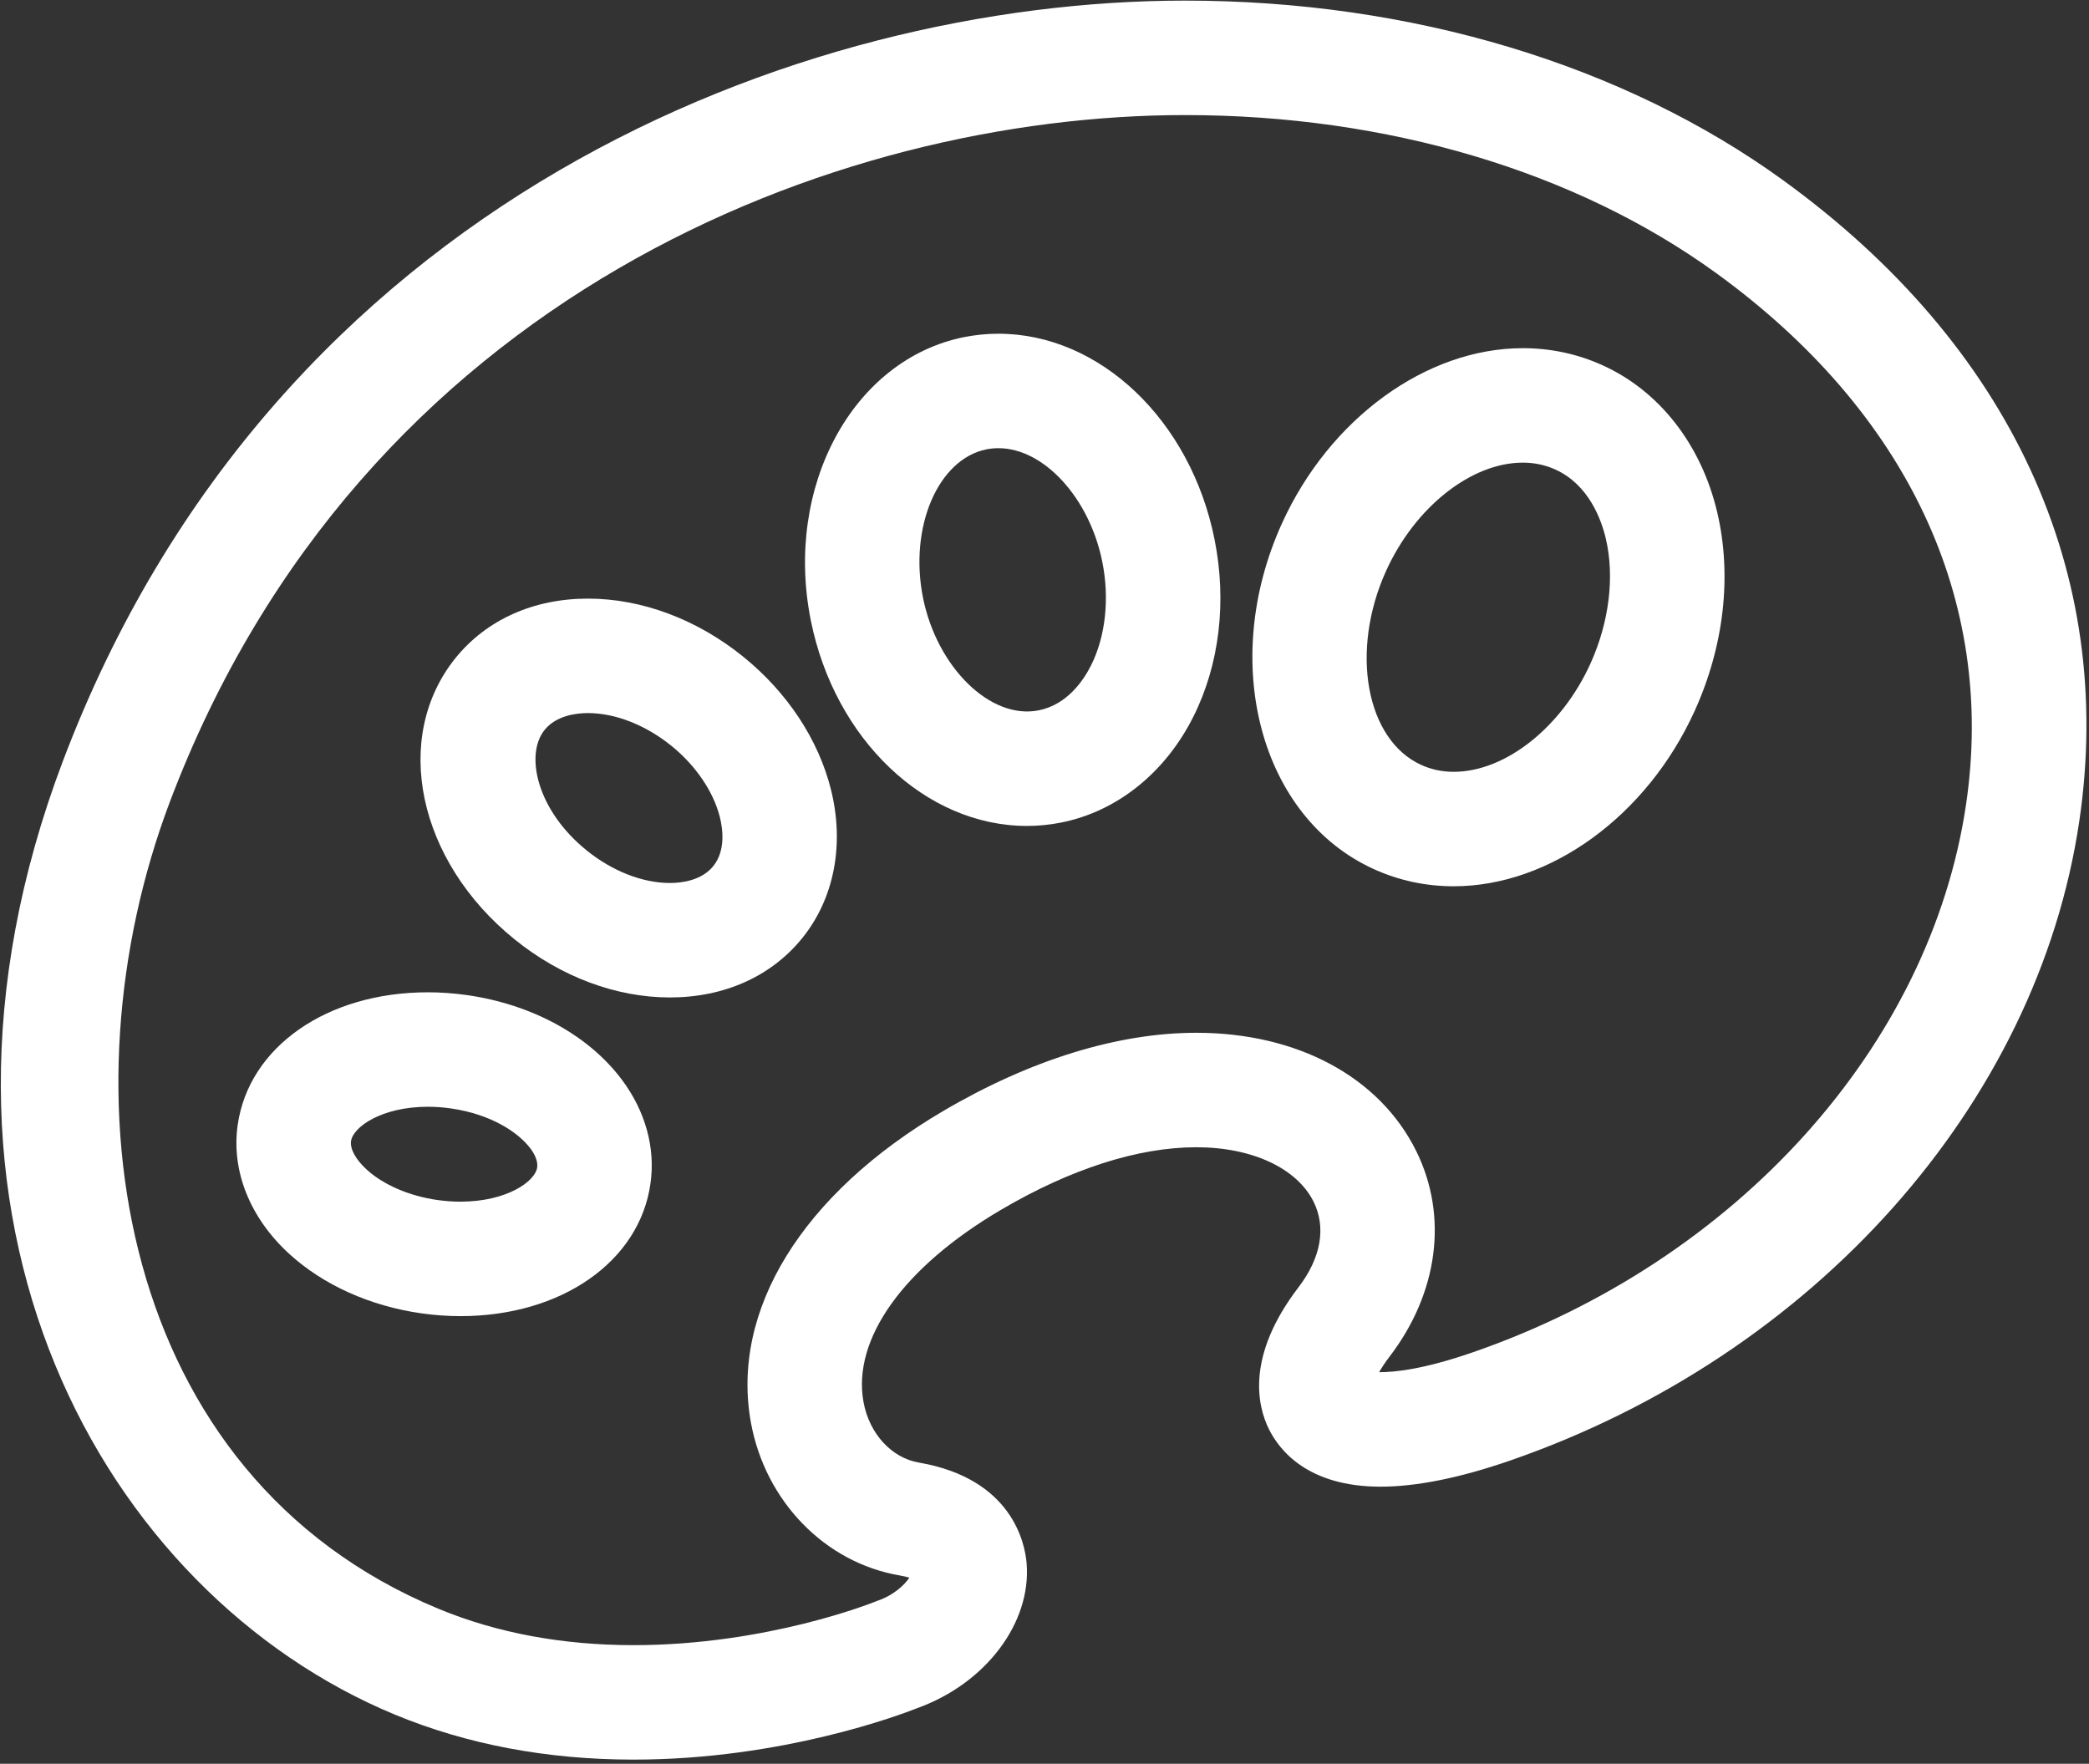
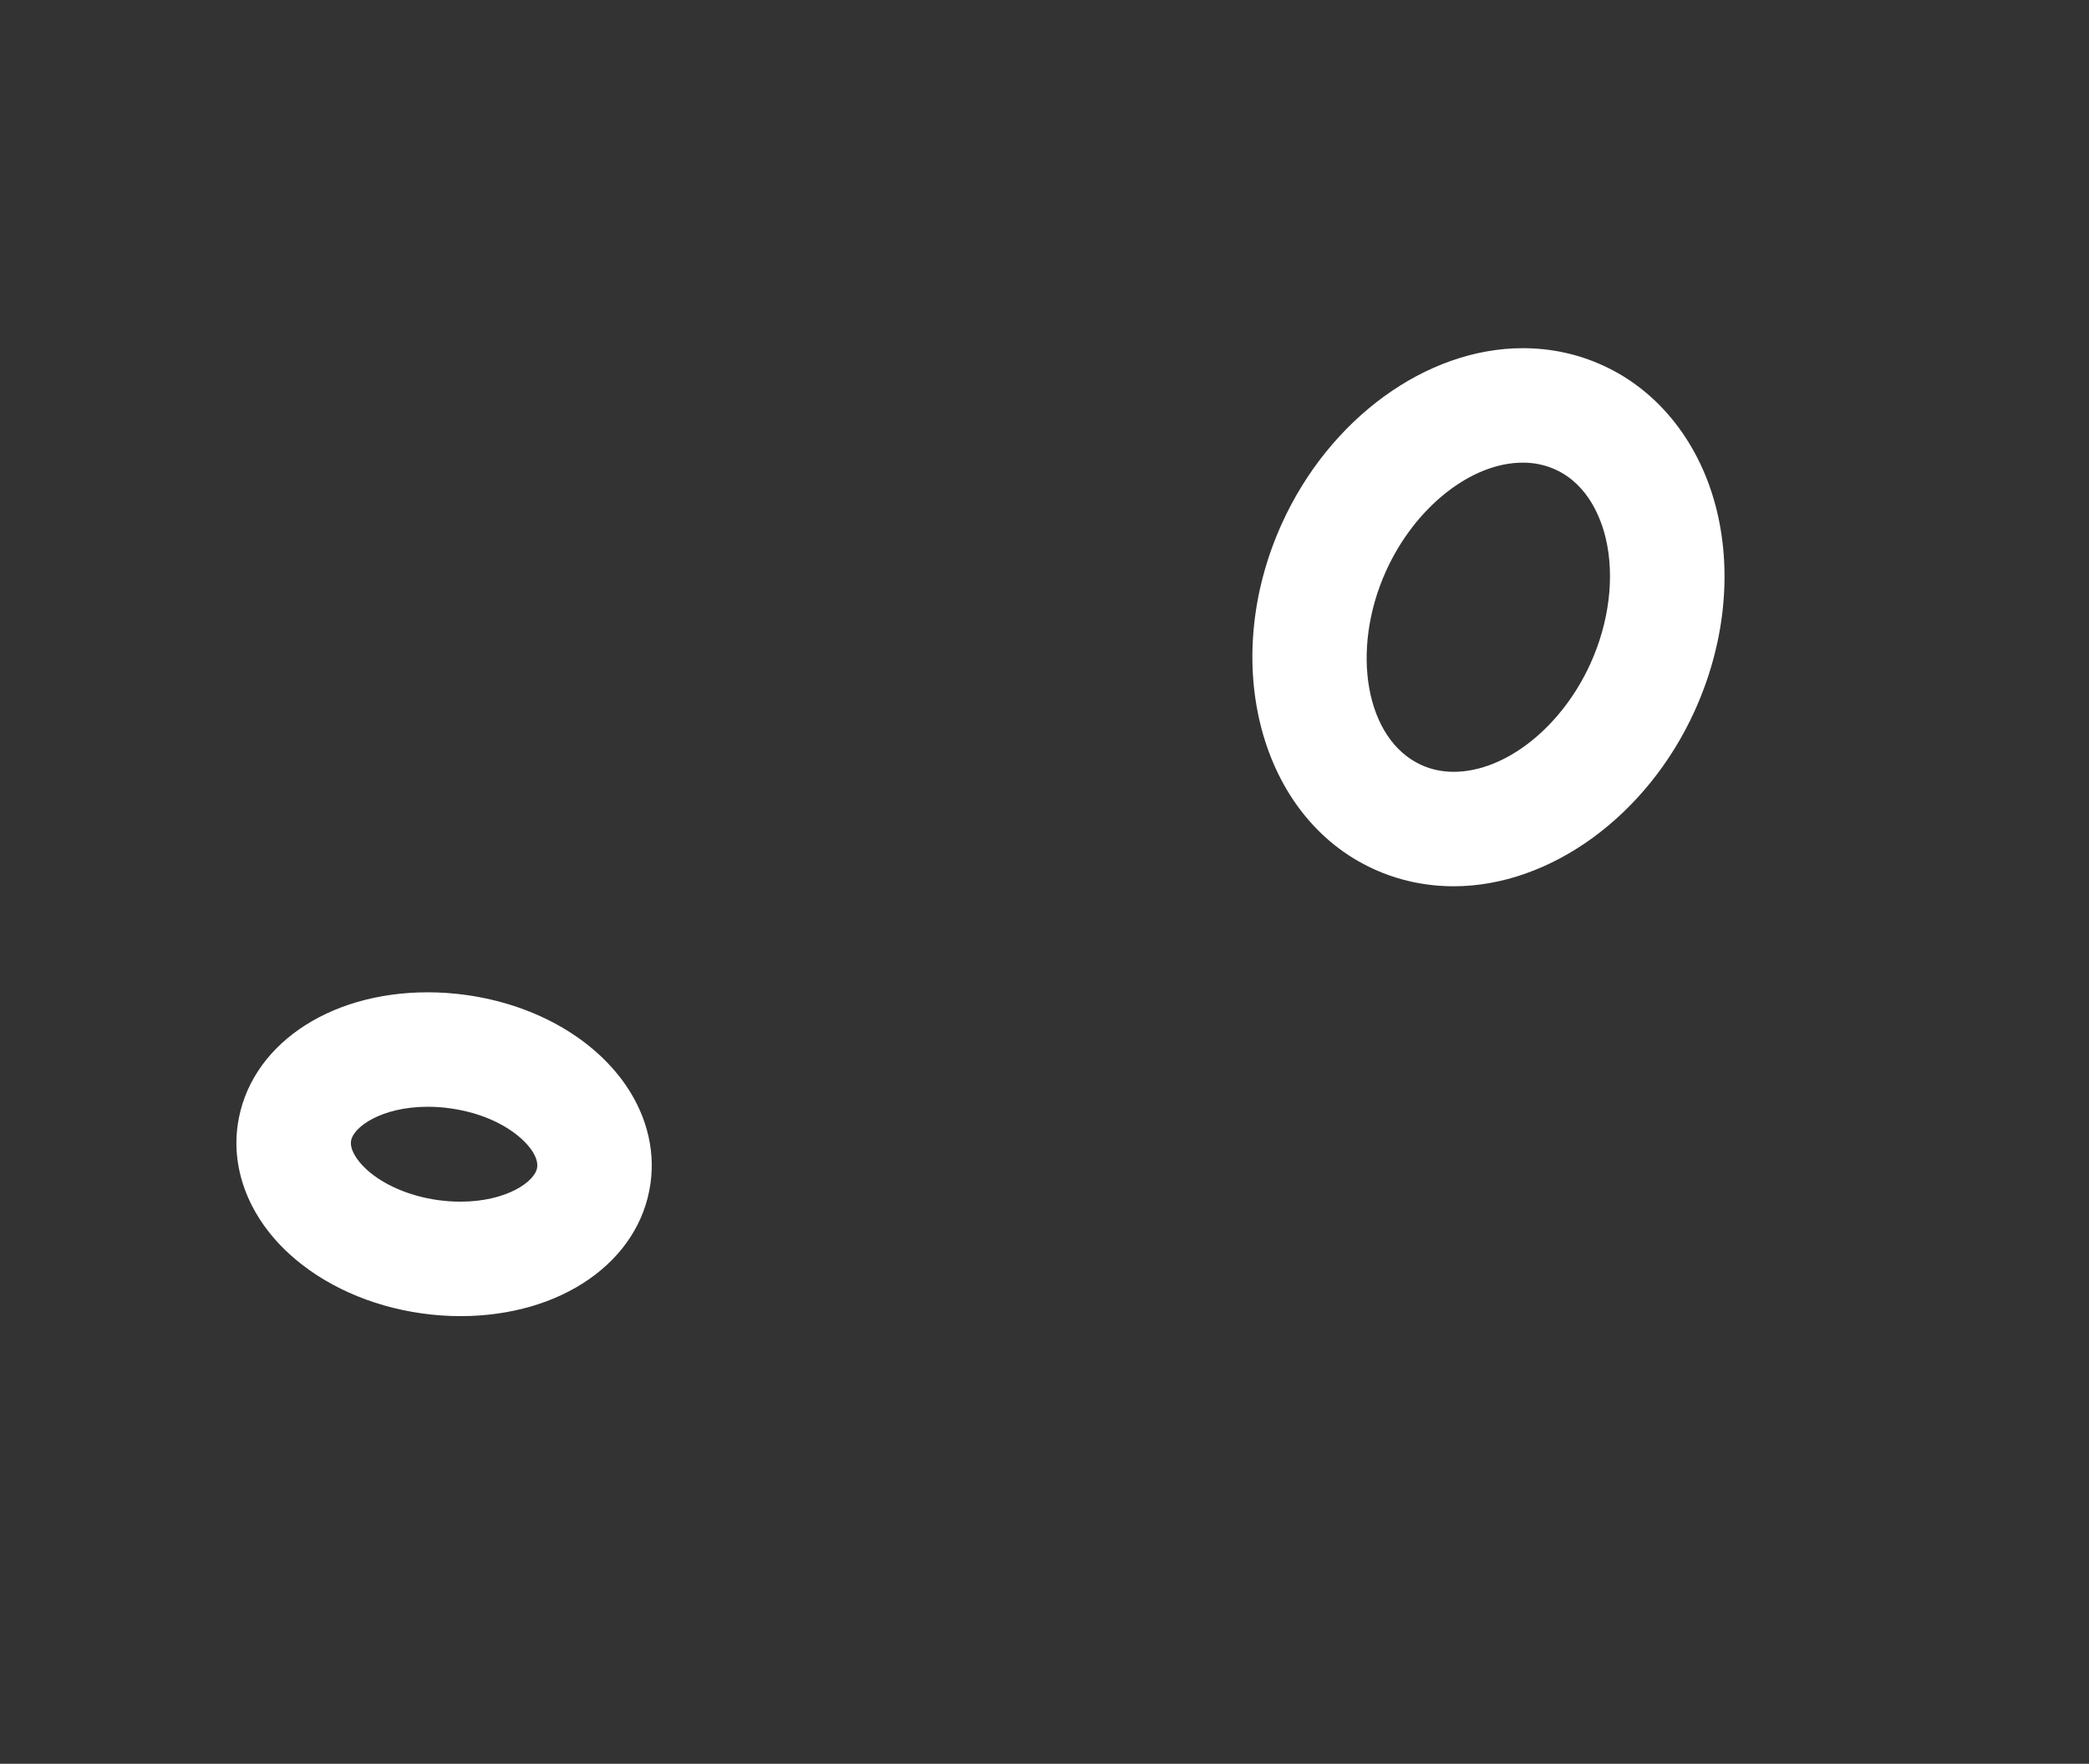
<svg xmlns="http://www.w3.org/2000/svg" width="100%" height="100%" viewBox="0 0 289 244" version="1.1" xml:space="preserve" style="fill-rule:evenodd;clip-rule:evenodd;stroke-linejoin:round;stroke-miterlimit:2;">
  <rect x="0" y="0" width="289" height="244" fill="#333333" stroke="none" />
  <g transform="matrix(1,0,0,1,-1474.93,-1001.75)">
    <g transform="matrix(4.167,0,0,4.167,0,0)">
-       <path d="M419.227,267.112C418.042,275.123 411.616,282.26 402.856,285.295C401.225,285.86 400.261,285.958 399.742,285.956C399.822,285.814 399.933,285.642 400.085,285.443C401.707,283.324 402.039,280.772 400.975,278.618C399.76,276.157 397.03,274.688 393.673,274.688C391.063,274.688 388.155,275.588 385.262,277.289C380.588,280.038 378.205,283.905 378.886,287.633C379.363,290.241 381.344,292.278 383.816,292.702C383.955,292.725 384.063,292.753 384.146,292.779C383.983,293.017 383.635,293.354 383.101,293.54C383.069,293.551 383.037,293.563 383.006,293.576C382.97,293.59 379.441,295.018 374.987,295.018C372.623,295.018 370.445,294.612 368.513,293.811C357.821,289.377 355.937,276.702 359.591,267.029C365.953,250.195 381.725,244.221 393.3,244.221C400.004,244.221 406.265,246.084 410.93,249.466C417.283,254.073 420.229,260.339 419.227,267.112ZM413.161,246.39C407.852,242.541 400.799,240.421 393.3,240.421C380.515,240.421 363.083,247.038 356.036,265.686C350.295,280.883 357.43,293.328 367.057,297.321C369.452,298.314 372.12,298.818 374.987,298.818C379.938,298.818 383.888,297.315 384.399,297.112C386.675,296.298 388.203,294.28 388.038,292.296C387.984,291.647 387.566,289.489 384.458,288.956C383.552,288.8 382.815,287.994 382.624,286.95C382.241,284.858 383.947,282.471 387.188,280.565C389.498,279.206 391.74,278.488 393.673,278.488C395.523,278.488 397.015,279.183 397.568,280.301C397.989,281.154 397.811,282.161 397.067,283.134C395.316,285.423 395.698,287.067 396.081,287.844C396.435,288.558 397.385,289.757 399.794,289.757C400.984,289.756 402.433,289.464 404.101,288.886C414.183,285.392 421.597,277.064 422.986,267.668C424.206,259.426 420.717,251.869 413.161,246.39Z" style="fill:white;fill-rule:nonzero;" />
-     </g>
+       </g>
    <g transform="matrix(4.167,0,0,4.167,0,0)">
      <path d="M406.758,262.43C405.799,264.546 403.933,266.024 402.218,266.024C401.836,266.024 401.473,265.948 401.141,265.796C399.302,264.963 398.768,262.011 399.974,259.351C400.933,257.237 402.799,255.76 404.511,255.76C404.894,255.76 405.256,255.836 405.591,255.988C406.697,256.489 407.116,257.639 407.267,258.279C407.566,259.545 407.38,261.058 406.758,262.43ZM407.161,252.528C406.332,252.151 405.44,251.96 404.511,251.96C401.307,251.96 398.092,254.299 396.513,257.782C394.421,262.396 395.793,267.544 399.571,269.257C400.401,269.633 401.291,269.824 402.218,269.824C405.424,269.824 408.64,267.483 410.219,263.999C411.195,261.847 411.46,259.505 410.966,257.407C410.436,255.162 409.049,253.383 407.161,252.528Z" style="fill:white;fill-rule:nonzero;" />
    </g>
    <g transform="matrix(4.167,0,0,4.167,0,0)">
-       <path d="M377.634,269.156C377.241,269.643 376.564,269.715 376.195,269.715C375.289,269.715 374.28,269.321 373.43,268.632C371.781,267.301 371.373,265.455 372.035,264.634C372.429,264.147 373.106,264.074 373.474,264.074C374.38,264.074 375.388,264.469 376.239,265.156C377.051,265.812 377.64,266.677 377.854,267.528C377.951,267.914 378.052,268.639 377.634,269.156ZM378.627,262.2C377.089,260.958 375.259,260.274 373.474,260.274C371.669,260.274 370.108,260.974 369.079,262.245C366.954,264.879 367.816,268.983 371.041,271.588C372.578,272.83 374.408,273.515 376.195,273.515C378.002,273.515 379.563,272.815 380.589,271.545C381.653,270.23 381.999,268.427 381.539,266.6C381.122,264.943 380.088,263.381 378.627,262.2Z" style="fill:white;fill-rule:nonzero;" />
-     </g>
+       </g>
    <g transform="matrix(4.167,0,0,4.167,0,0)">
-       <path d="M390.177,262.492C389.939,262.967 389.397,263.792 388.444,263.982C386.835,264.308 385.06,262.547 384.599,260.248C384.129,257.9 385.096,255.643 386.706,255.318C386.836,255.293 386.969,255.28 387.102,255.28C388.613,255.28 390.128,256.937 390.551,259.053C390.797,260.275 390.66,261.529 390.177,262.492ZM387.102,251.48C386.72,251.48 386.337,251.518 385.959,251.593C382.266,252.337 379.984,256.554 380.873,260.994C381.664,264.949 384.683,267.821 388.05,267.821C388.431,267.821 388.813,267.783 389.188,267.708C391.041,267.338 392.639,266.058 393.573,264.196C394.442,262.466 394.691,260.373 394.277,258.306C393.486,254.351 390.468,251.48 387.102,251.48Z" style="fill:white;fill-rule:nonzero;" />
-     </g>
+       </g>
    <g transform="matrix(4.167,0,0,4.167,0,0)">
      <path d="M369.241,280.295C368.992,280.295 368.737,280.276 368.484,280.241C367.545,280.108 366.685,279.738 366.125,279.226C365.765,278.896 365.572,278.544 365.609,278.284C365.675,277.818 366.621,277.144 368.16,277.144C368.408,277.144 368.662,277.162 368.914,277.198C370.276,277.39 371.173,278.009 371.56,278.523C371.683,278.686 371.822,278.928 371.789,279.159C371.724,279.623 370.779,280.295 369.241,280.295ZM369.447,273.435C369.018,273.375 368.586,273.344 368.16,273.344C364.81,273.344 362.214,275.156 361.846,277.749C361.629,279.275 362.254,280.836 363.56,282.03C364.688,283.062 366.248,283.763 367.951,284.003C368.38,284.064 368.814,284.095 369.241,284.095C372.594,284.095 375.19,282.281 375.551,279.69C375.72,278.509 375.381,277.285 374.598,276.242C373.49,274.765 371.612,273.742 369.447,273.435Z" style="fill:white;fill-rule:nonzero;" />
    </g>
  </g>
</svg>